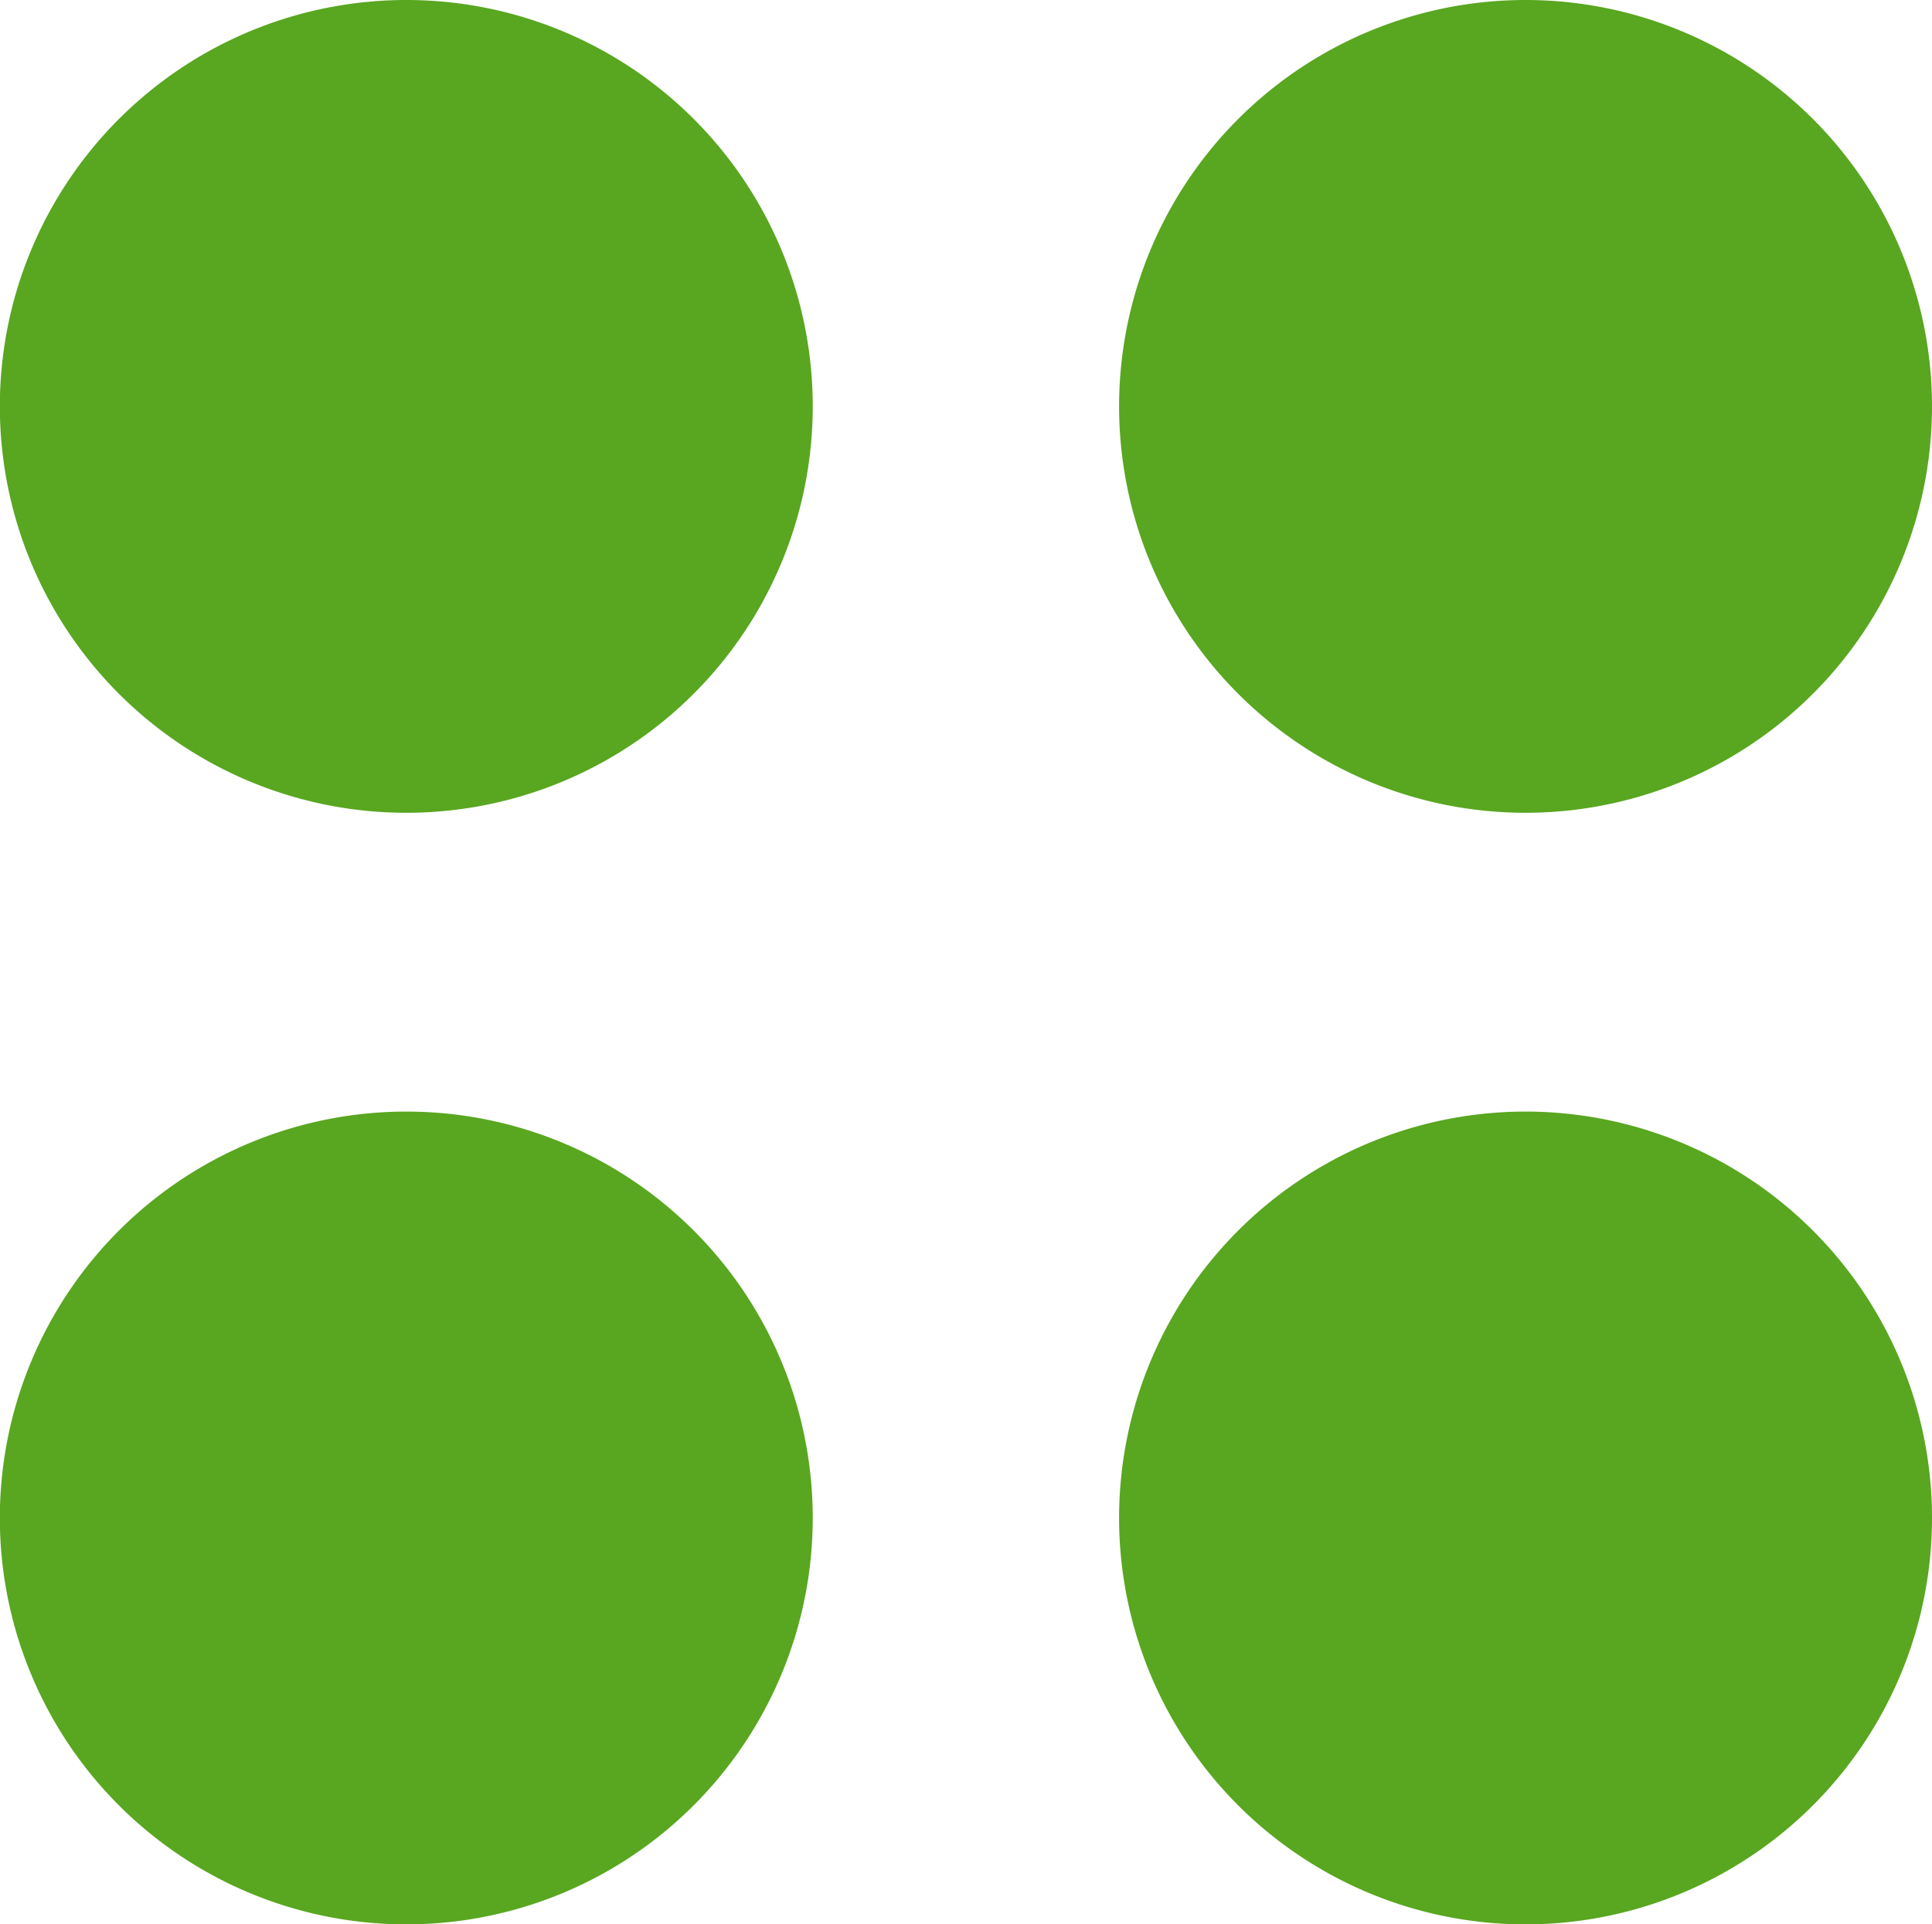
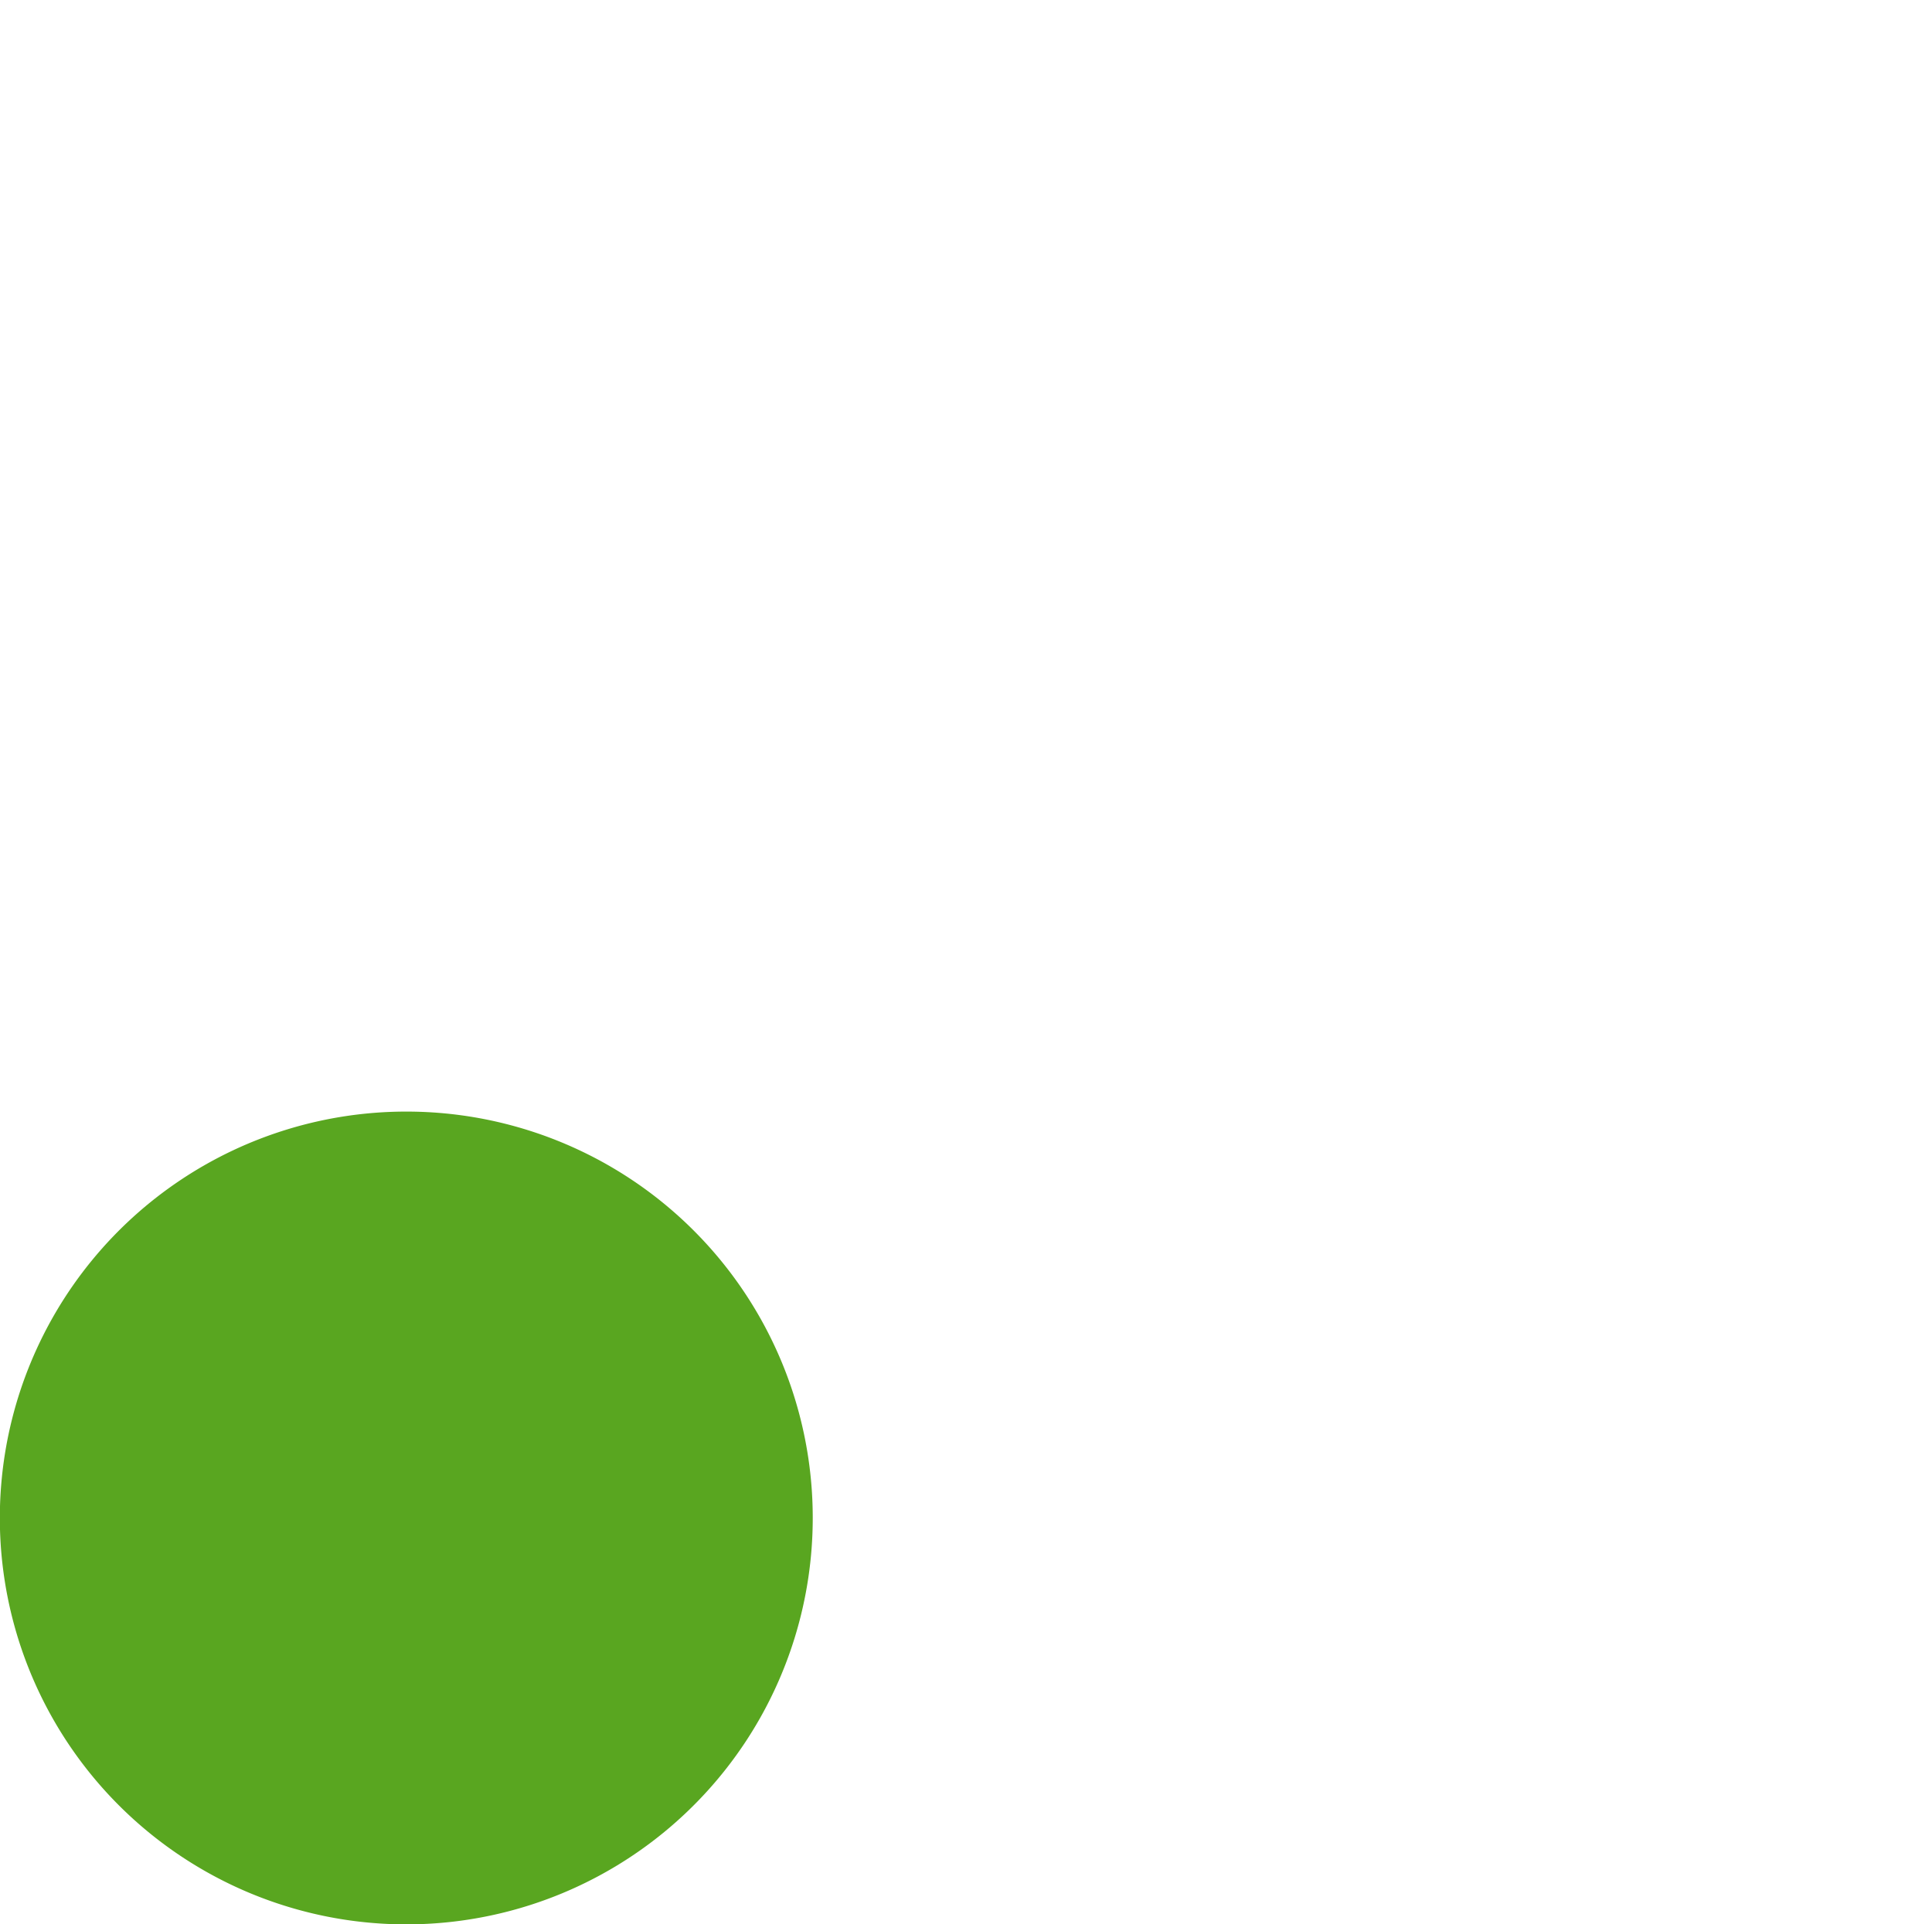
<svg xmlns="http://www.w3.org/2000/svg" width="12.335" height="12.288" viewBox="0 0 12.335 12.288">
  <g id="グループ_3747" data-name="グループ 3747" transform="translate(-14688 6616.293)">
    <path id="パス_1296" data-name="パス 1296" d="M2.646,31.865a2.595,2.595,0,1,0,2.594,2.594,2.594,2.594,0,0,0-2.594-2.594" transform="translate(14687.949 -6641.06)" fill="#59a620" />
-     <path id="パス_1297" data-name="パス 1297" d="M12.948,31.865a2.595,2.595,0,1,0,2.594,2.594,2.595,2.595,0,0,0-2.594-2.594" transform="translate(14684.793 -6641.06)" fill="#59a620" />
-     <path id="パス_1298" data-name="パス 1298" d="M2.646,21.632a2.595,2.595,0,1,0,2.594,2.594,2.594,2.594,0,0,0-2.594-2.594" transform="translate(14687.949 -6637.925)" fill="#59a620" />
-     <path id="パス_1299" data-name="パス 1299" d="M12.948,21.632a2.595,2.595,0,1,0,2.594,2.594,2.595,2.595,0,0,0-2.594-2.594" transform="translate(14684.793 -6637.925)" fill="#59a620" />
  </g>
</svg>